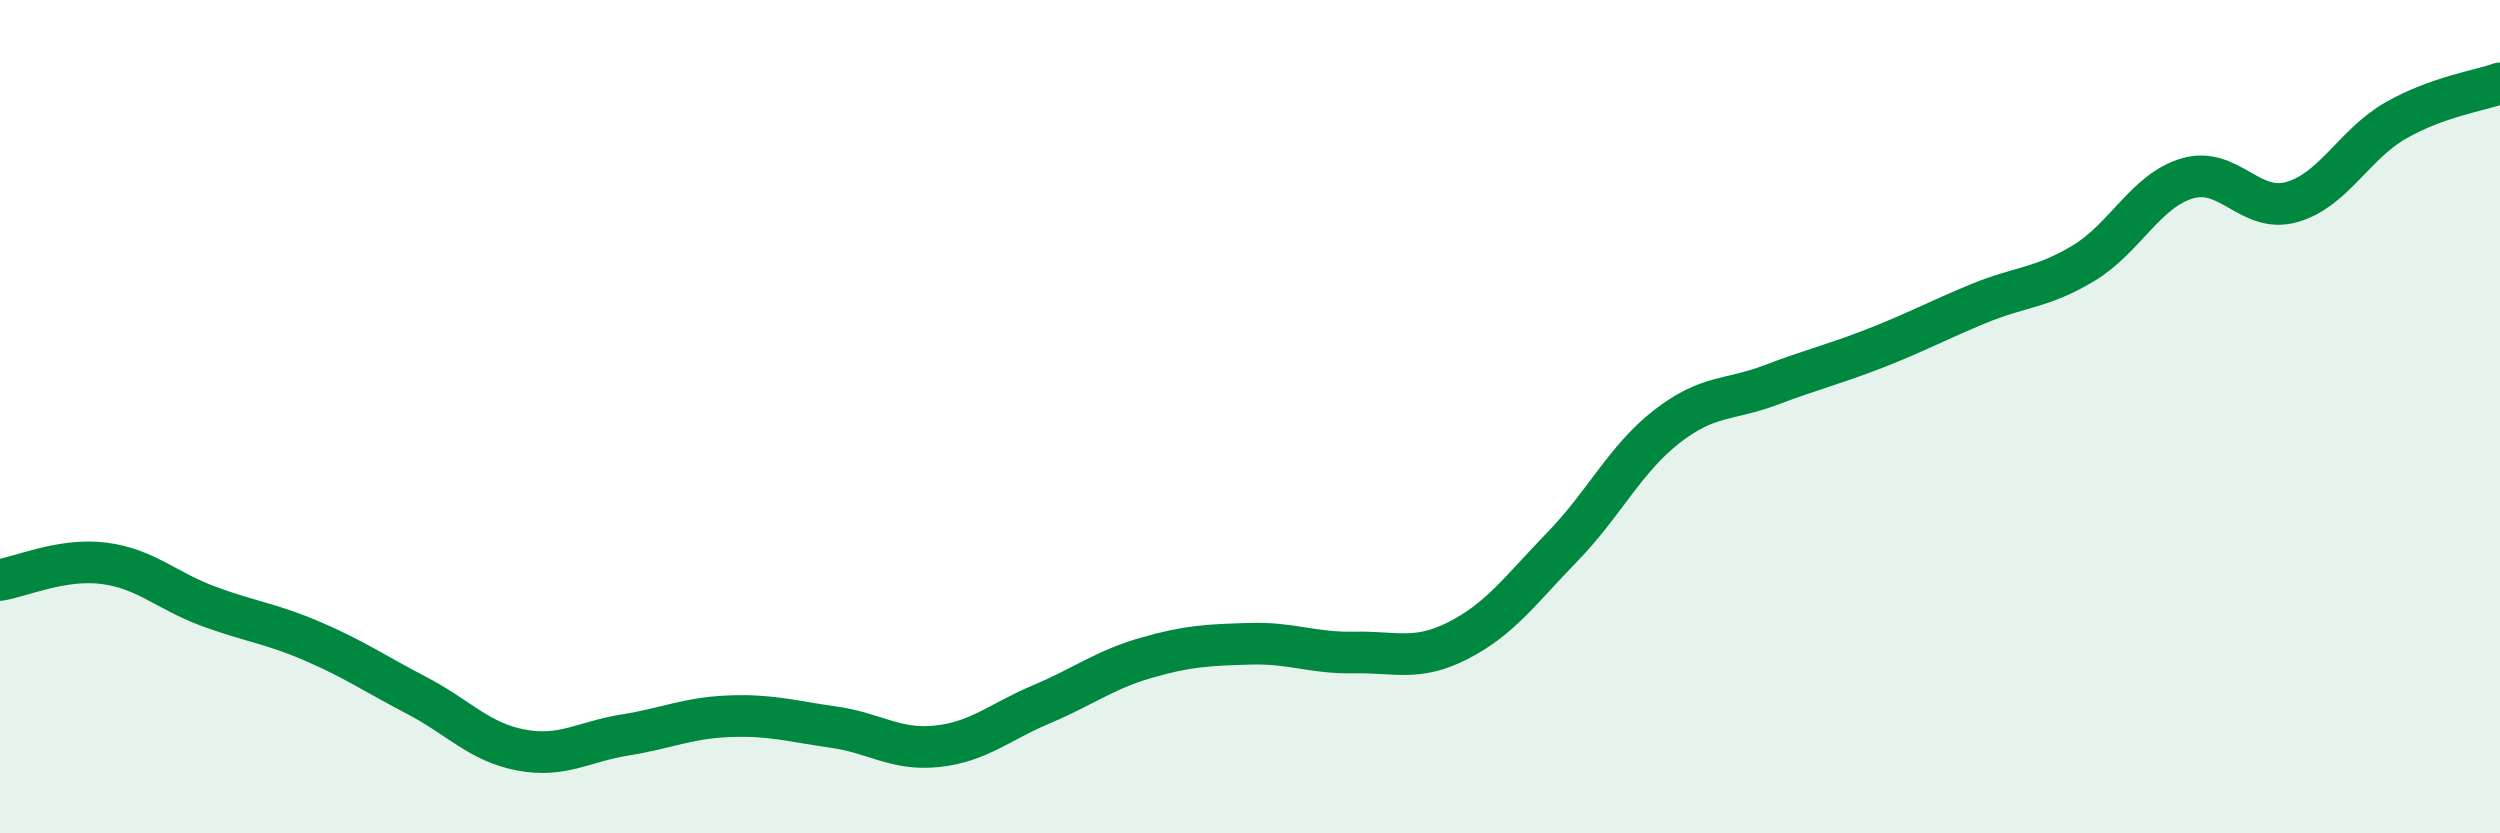
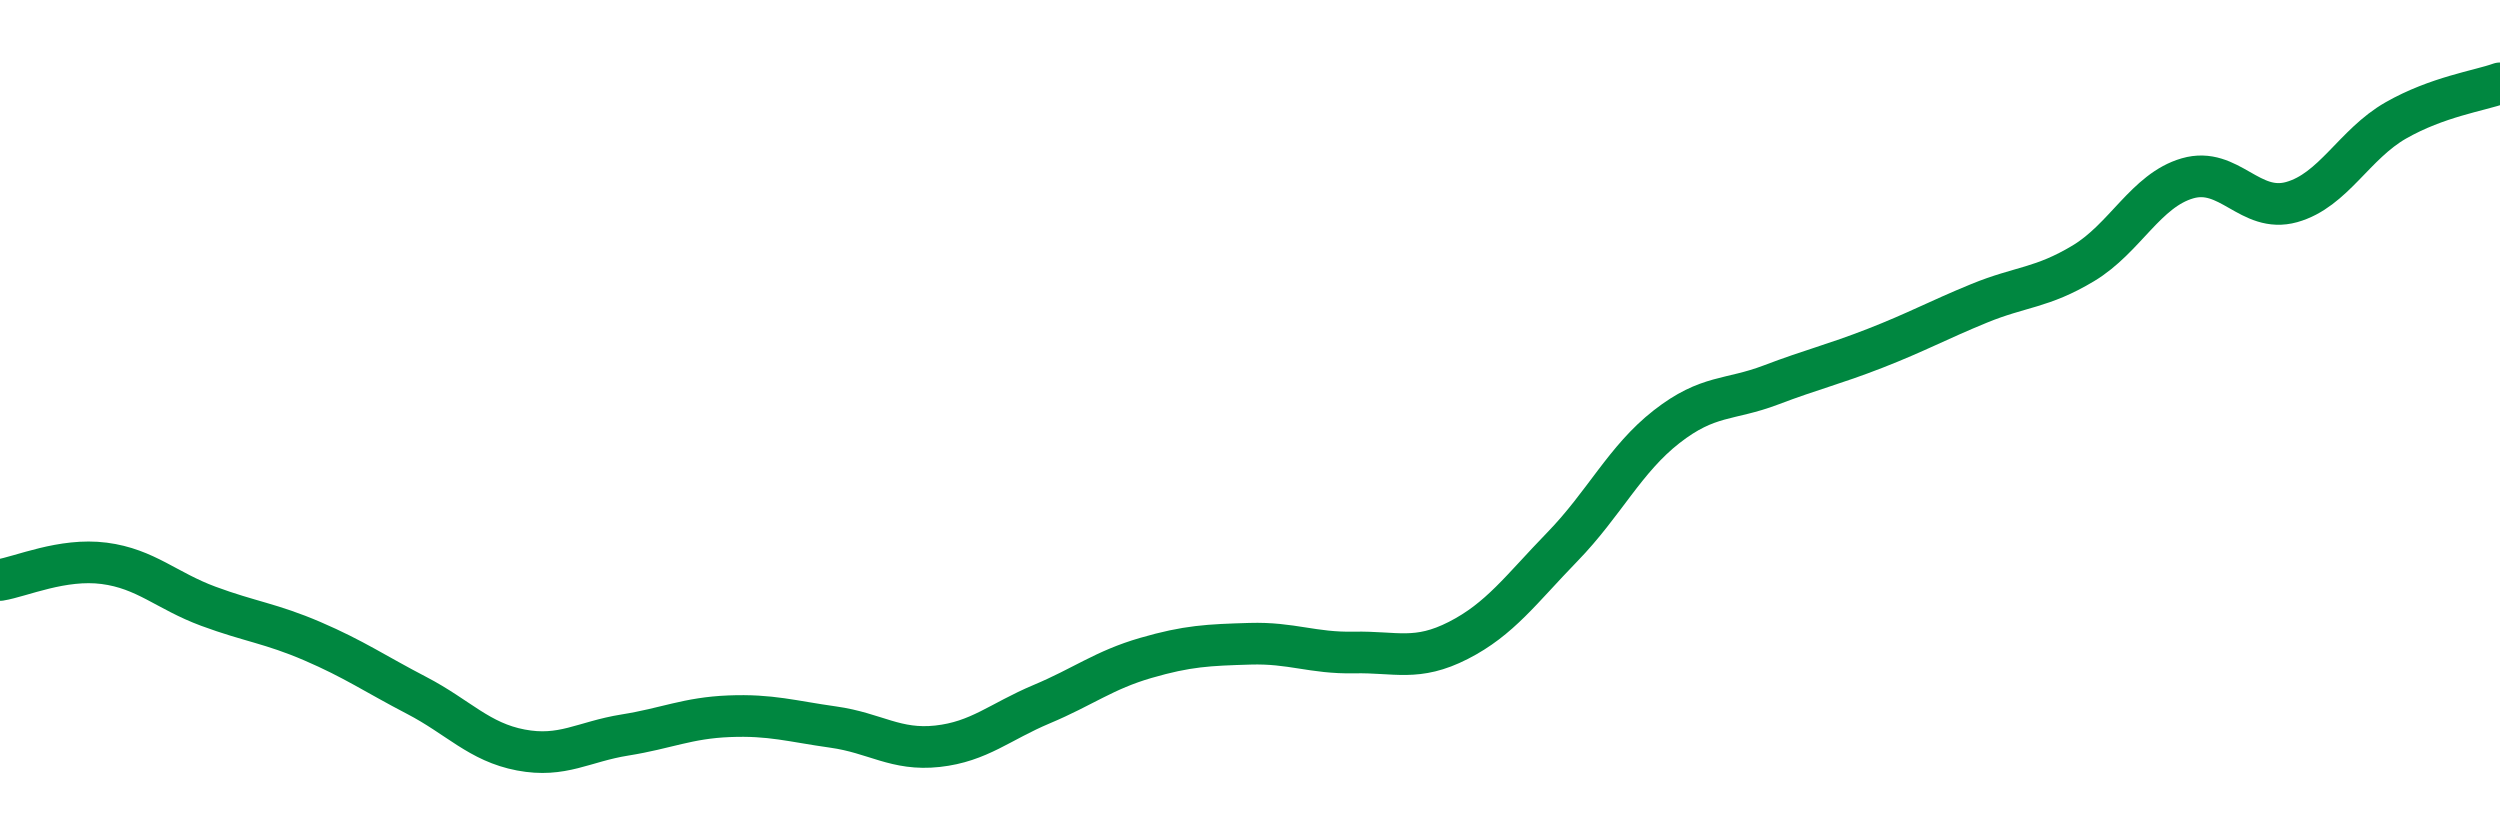
<svg xmlns="http://www.w3.org/2000/svg" width="60" height="20" viewBox="0 0 60 20">
-   <path d="M 0,13.92 C 0.5,13.84 1.5,13.39 2.5,13.52 C 3.5,13.65 4,14.18 5,14.55 C 6,14.92 6.5,14.96 7.5,15.39 C 8.5,15.82 9,16.17 10,16.69 C 11,17.21 11.5,17.81 12.5,18 C 13.5,18.19 14,17.8 15,17.64 C 16,17.48 16.5,17.23 17.5,17.19 C 18.5,17.15 19,17.31 20,17.45 C 21,17.59 21.5,18.02 22.5,17.91 C 23.5,17.8 24,17.32 25,16.9 C 26,16.48 26.5,16.08 27.5,15.79 C 28.5,15.5 29,15.48 30,15.45 C 31,15.42 31.5,15.68 32.5,15.66 C 33.5,15.64 34,15.88 35,15.37 C 36,14.86 36.5,14.15 37.5,13.12 C 38.5,12.09 39,11.02 40,10.24 C 41,9.46 41.5,9.62 42.5,9.24 C 43.5,8.86 44,8.75 45,8.36 C 46,7.97 46.5,7.69 47.5,7.28 C 48.5,6.87 49,6.92 50,6.32 C 51,5.72 51.5,4.57 52.5,4.28 C 53.5,3.99 54,5.13 55,4.85 C 56,4.57 56.5,3.46 57.5,2.89 C 58.5,2.32 59.5,2.18 60,2L60 20L0 20Z" fill="#008740" opacity="0.1" stroke-linecap="round" stroke-linejoin="round" />
  <path d="M 0,13.92 C 0.5,13.84 1.5,13.39 2.5,13.52 C 3.5,13.65 4,14.18 5,14.55 C 6,14.92 6.5,14.96 7.5,15.39 C 8.5,15.82 9,16.17 10,16.69 C 11,17.21 11.5,17.81 12.5,18 C 13.5,18.19 14,17.8 15,17.64 C 16,17.48 16.5,17.23 17.5,17.19 C 18.5,17.15 19,17.31 20,17.45 C 21,17.59 21.5,18.02 22.5,17.91 C 23.5,17.8 24,17.32 25,16.9 C 26,16.48 26.5,16.08 27.5,15.79 C 28.5,15.5 29,15.48 30,15.45 C 31,15.42 31.5,15.68 32.5,15.66 C 33.5,15.64 34,15.88 35,15.37 C 36,14.86 36.5,14.15 37.5,13.12 C 38.5,12.09 39,11.02 40,10.24 C 41,9.46 41.5,9.62 42.5,9.24 C 43.5,8.86 44,8.75 45,8.36 C 46,7.97 46.5,7.69 47.5,7.28 C 48.5,6.87 49,6.92 50,6.32 C 51,5.72 51.5,4.57 52.5,4.28 C 53.5,3.99 54,5.13 55,4.85 C 56,4.57 56.5,3.46 57.5,2.89 C 58.5,2.32 59.5,2.18 60,2" stroke="#008740" stroke-width="1" fill="none" stroke-linecap="round" stroke-linejoin="round" />
</svg>